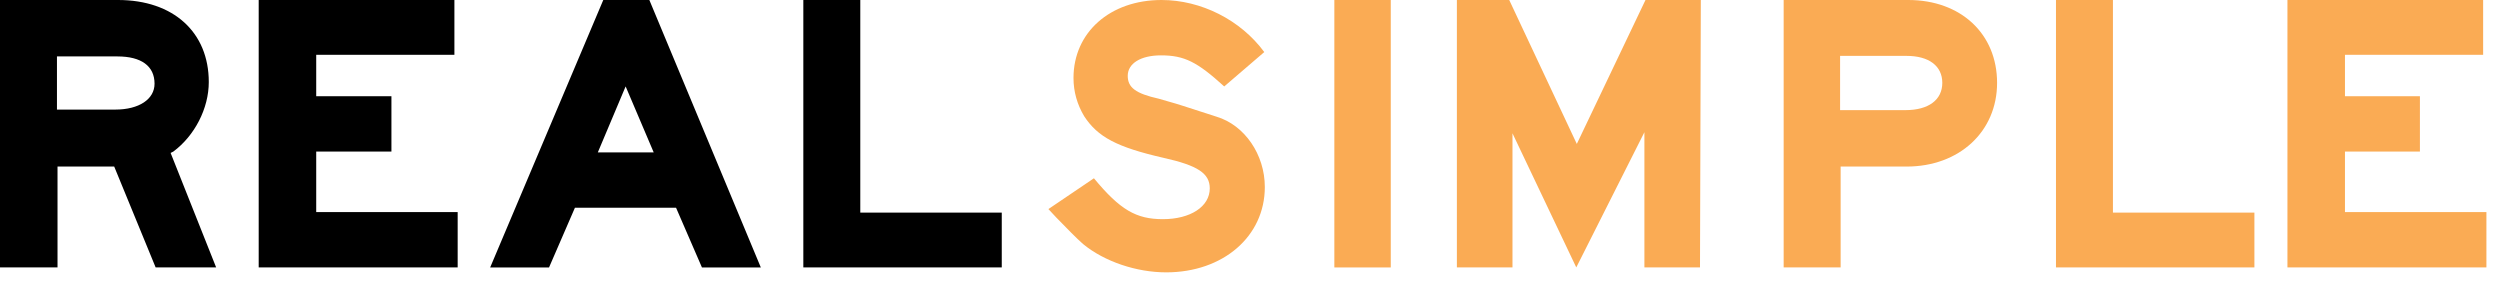
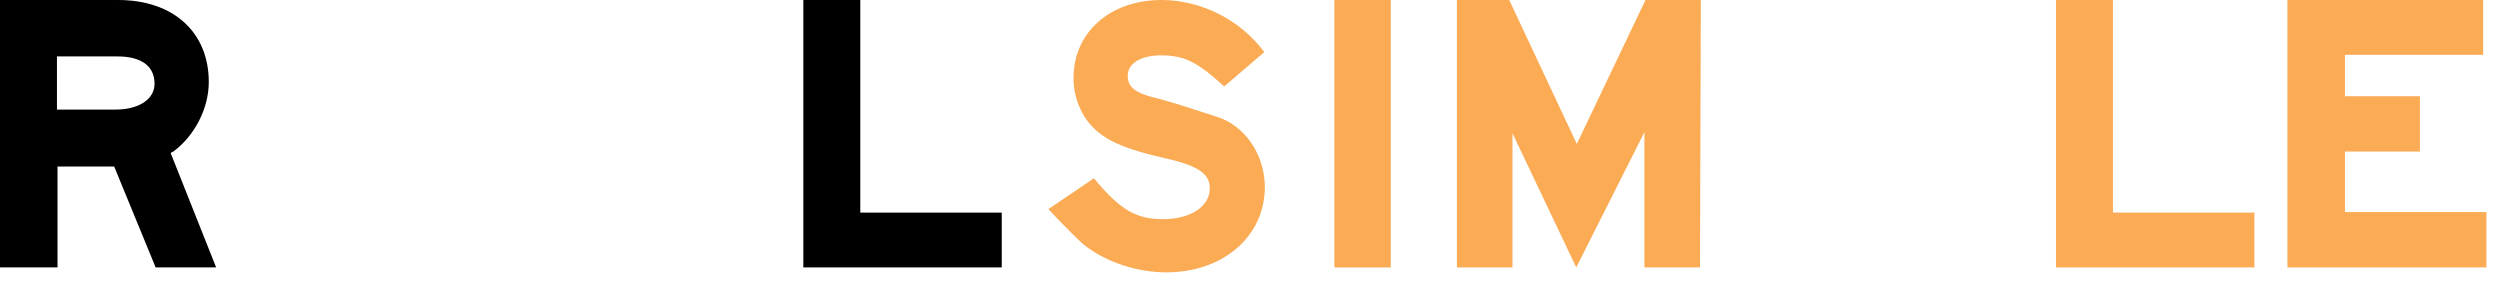
<svg xmlns="http://www.w3.org/2000/svg" width="138" height="16" viewBox="0 0 138 16" fill="none">
  <path d="M129.442 5.312H133.579V8.366H129.442V11.707H137.25V14.761H126.267V0H137.069V3.025H129.442V5.312Z" fill="#FAAB54" />
  <path d="M124.443 11.736V14.761H113.49V0H116.634V11.736H124.443Z" fill="#FAAB54" />
-   <path d="M107.215 4.574C107.215 3.641 106.477 3.085 105.244 3.085H105.003H101.573V6.079H104.943H105.183C106.462 6.079 107.215 5.507 107.215 4.574ZM98.458 14.761V0H105.033H105.334C108.238 0 110.239 1.866 110.239 4.574C110.239 7.268 108.147 9.194 105.245 9.194H104.973H101.603V14.761H98.458Z" fill="#FAAB54" />
  <path d="M90.771 7.298L87.01 14.761L83.489 7.358V14.761H80.42V0H83.309L87.04 7.945L90.831 0H93.885L93.84 14.761H90.771V7.298Z" fill="#FAAB54" />
  <path d="M76.77 0H73.656V14.763H76.77V0Z" fill="#FAAB54" />
  <path d="M69.818 10.324C69.818 13.048 67.516 15.034 64.372 15.034C62.747 15.034 60.972 14.447 59.783 13.469C59.407 13.138 58.941 12.656 58.309 12.009C58.113 11.797 58.083 11.768 57.872 11.541L60.385 9.841C61.829 11.586 62.717 12.098 64.191 12.098C65.711 12.098 66.779 11.406 66.779 10.398C66.779 9.57 66.117 9.134 64.222 8.712C61.664 8.126 60.596 7.569 59.843 6.41C59.467 5.778 59.257 5.071 59.257 4.304C59.257 1.791 61.273 0 64.116 0C66.298 0 68.479 1.098 69.788 2.874L67.577 4.772C66.087 3.417 65.38 3.056 64.086 3.056C62.958 3.056 62.251 3.508 62.251 4.185C62.251 4.832 62.687 5.163 63.966 5.449C64.297 5.554 64.733 5.659 65.29 5.84L67.155 6.442C68.705 6.908 69.818 8.533 69.818 10.324Z" fill="#FAAB54" />
  <path d="M55.297 11.736V14.761H44.344V0H47.488V11.736H55.297Z" fill="black" />
-   <path d="M36.084 8.411L34.535 4.77L33 8.411H36.084ZM35.844 0L41.997 14.763H38.747L37.318 11.467H31.736L30.307 14.763H27.057L33.301 0H35.844Z" fill="black" />
-   <path d="M17.455 5.312H21.607V8.366H17.455V11.707H25.263V14.761H14.28V0H25.083V3.025H17.455V5.312Z" fill="black" />
  <path d="M3.144 6.049H6.364C7.673 6.049 8.531 5.477 8.531 4.62C8.531 3.641 7.793 3.115 6.485 3.115H6.244H3.144V6.049ZM6.304 9.194H3.175V14.761H0V0H6.184H6.515C9.569 0 11.525 1.776 11.525 4.529C11.525 5.989 10.742 7.494 9.569 8.366L9.418 8.442L11.931 14.761H8.591L6.304 9.194Z" fill="black" />
</svg>